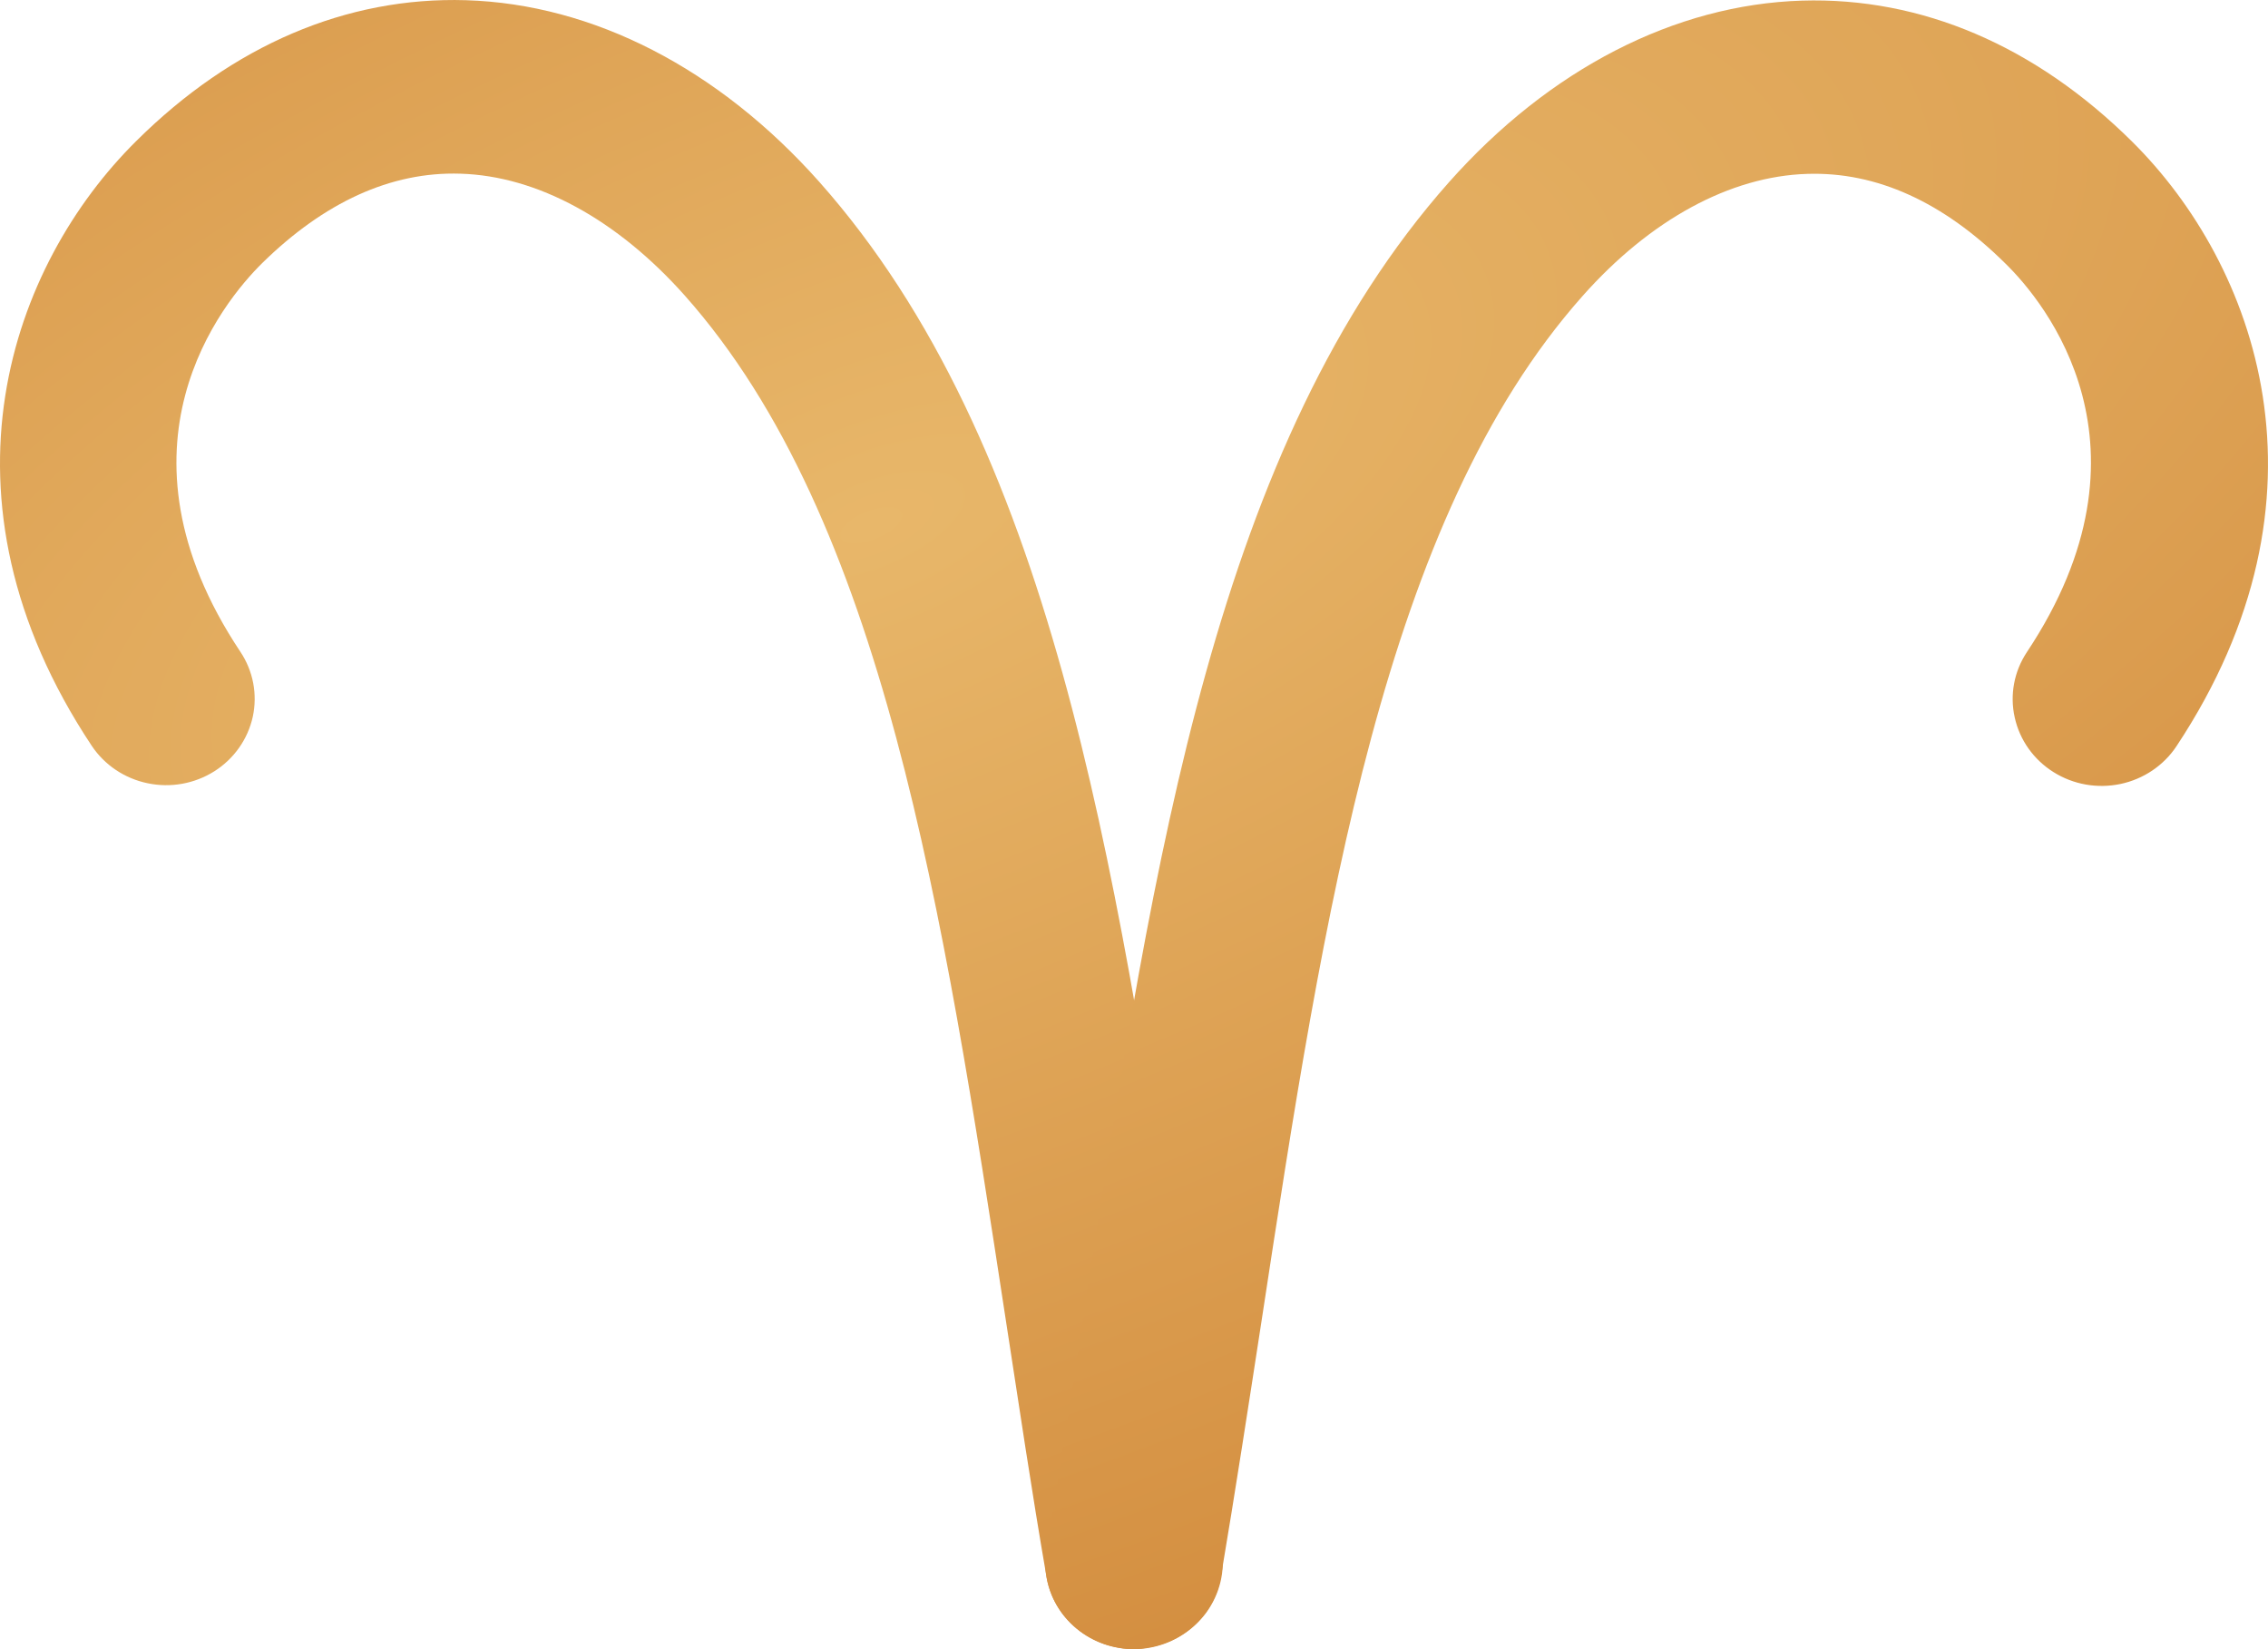
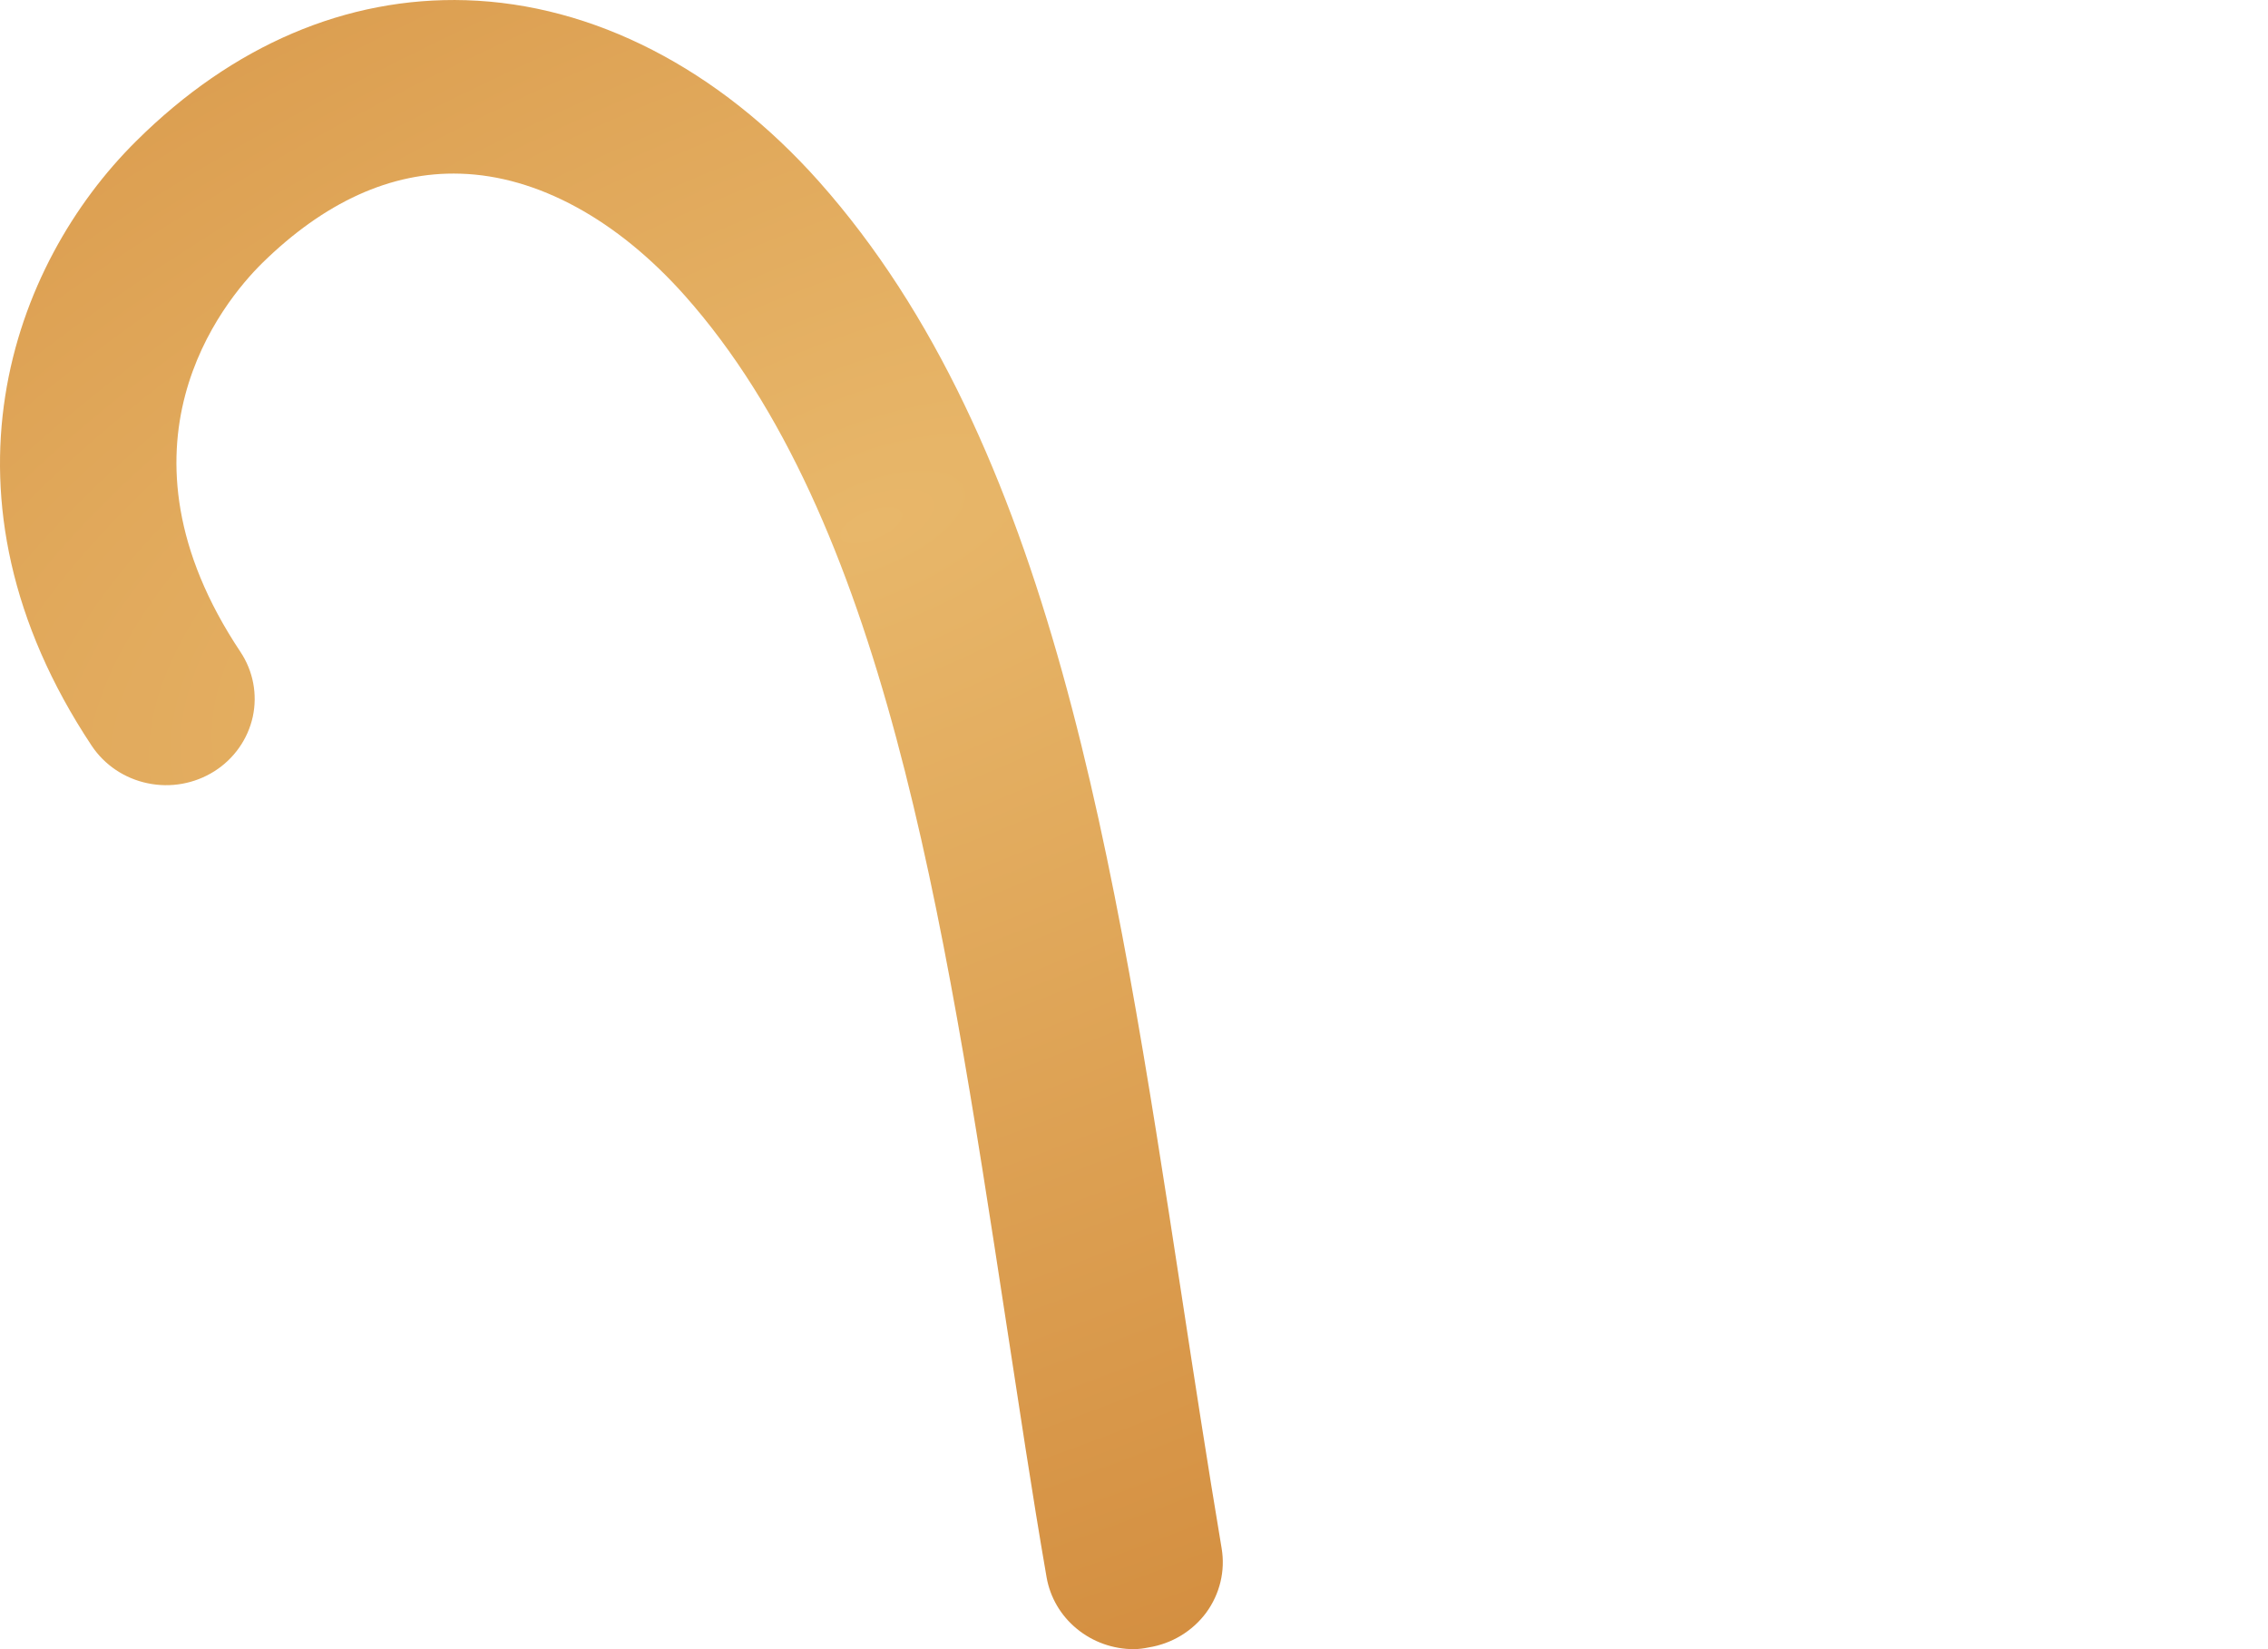
<svg xmlns="http://www.w3.org/2000/svg" width="22" height="16" viewBox="0 0 22 16" fill="none">
  <path d="M11 16C10.796 16 10.6 15.93 10.445 15.802C10.289 15.674 10.186 15.497 10.152 15.302C10.008 14.472 9.884 13.633 9.759 12.823C9.146 8.818 8.568 5.036 6.644 2.869C5.986 2.129 5.212 1.707 4.465 1.685C3.79 1.664 3.143 1.964 2.543 2.553C2.157 2.934 1.007 4.335 2.332 6.324C2.456 6.51 2.499 6.737 2.452 6.954C2.404 7.172 2.27 7.362 2.079 7.483C1.887 7.604 1.655 7.646 1.432 7.599C1.209 7.553 1.014 7.422 0.89 7.236C-0.717 4.816 0.115 2.564 1.32 1.37C2.256 0.439 3.362 -0.033 4.52 0.002C5.754 0.04 6.969 0.665 7.946 1.763C10.198 4.299 10.81 8.315 11.462 12.567C11.585 13.372 11.713 14.204 11.85 15.021C11.887 15.24 11.833 15.464 11.701 15.645C11.568 15.825 11.367 15.947 11.143 15.983C11.096 15.993 11.048 15.999 11 16Z" fill="url(#paint0_radial_2_265)" />
-   <path d="M11.001 16C10.953 16 10.905 15.996 10.858 15.987C10.633 15.951 10.433 15.829 10.3 15.649C10.167 15.469 10.114 15.244 10.15 15.025C10.293 14.207 10.417 13.375 10.54 12.57C11.19 8.319 11.805 4.303 14.056 1.767C15.031 0.669 16.247 0.044 17.48 0.006C18.639 -0.029 19.744 0.444 20.683 1.375C21.884 2.567 22.716 4.818 21.112 7.24C20.988 7.427 20.792 7.559 20.569 7.606C20.345 7.653 20.111 7.612 19.918 7.49C19.726 7.369 19.591 7.179 19.543 6.96C19.494 6.742 19.537 6.514 19.661 6.327C20.988 4.331 19.836 2.93 19.452 2.556C18.851 1.96 18.203 1.665 17.53 1.687C16.783 1.71 16.008 2.131 15.351 2.872C13.426 5.039 12.847 8.821 12.236 12.824C12.111 13.636 11.982 14.475 11.842 15.305C11.807 15.498 11.704 15.674 11.551 15.801C11.397 15.928 11.203 15.999 11.001 16Z" fill="url(#paint1_radial_2_265)" />
  <defs>
    <radialGradient id="paint0_radial_2_265" cx="0" cy="0" r="1" gradientUnits="userSpaceOnUse" gradientTransform="translate(8.497 5.067) rotate(68.012) scale(17.83 42.442)">
      <stop stop-color="#E8B76A" />
      <stop offset="1" stop-color="#C87728" />
    </radialGradient>
    <radialGradient id="paint1_radial_2_265" cx="0" cy="0" r="1" gradientUnits="userSpaceOnUse" gradientTransform="translate(8.497 5.067) rotate(68.012) scale(17.83 42.442)">
      <stop stop-color="#E8B76A" />
      <stop offset="1" stop-color="#C87728" />
    </radialGradient>
  </defs>
</svg>